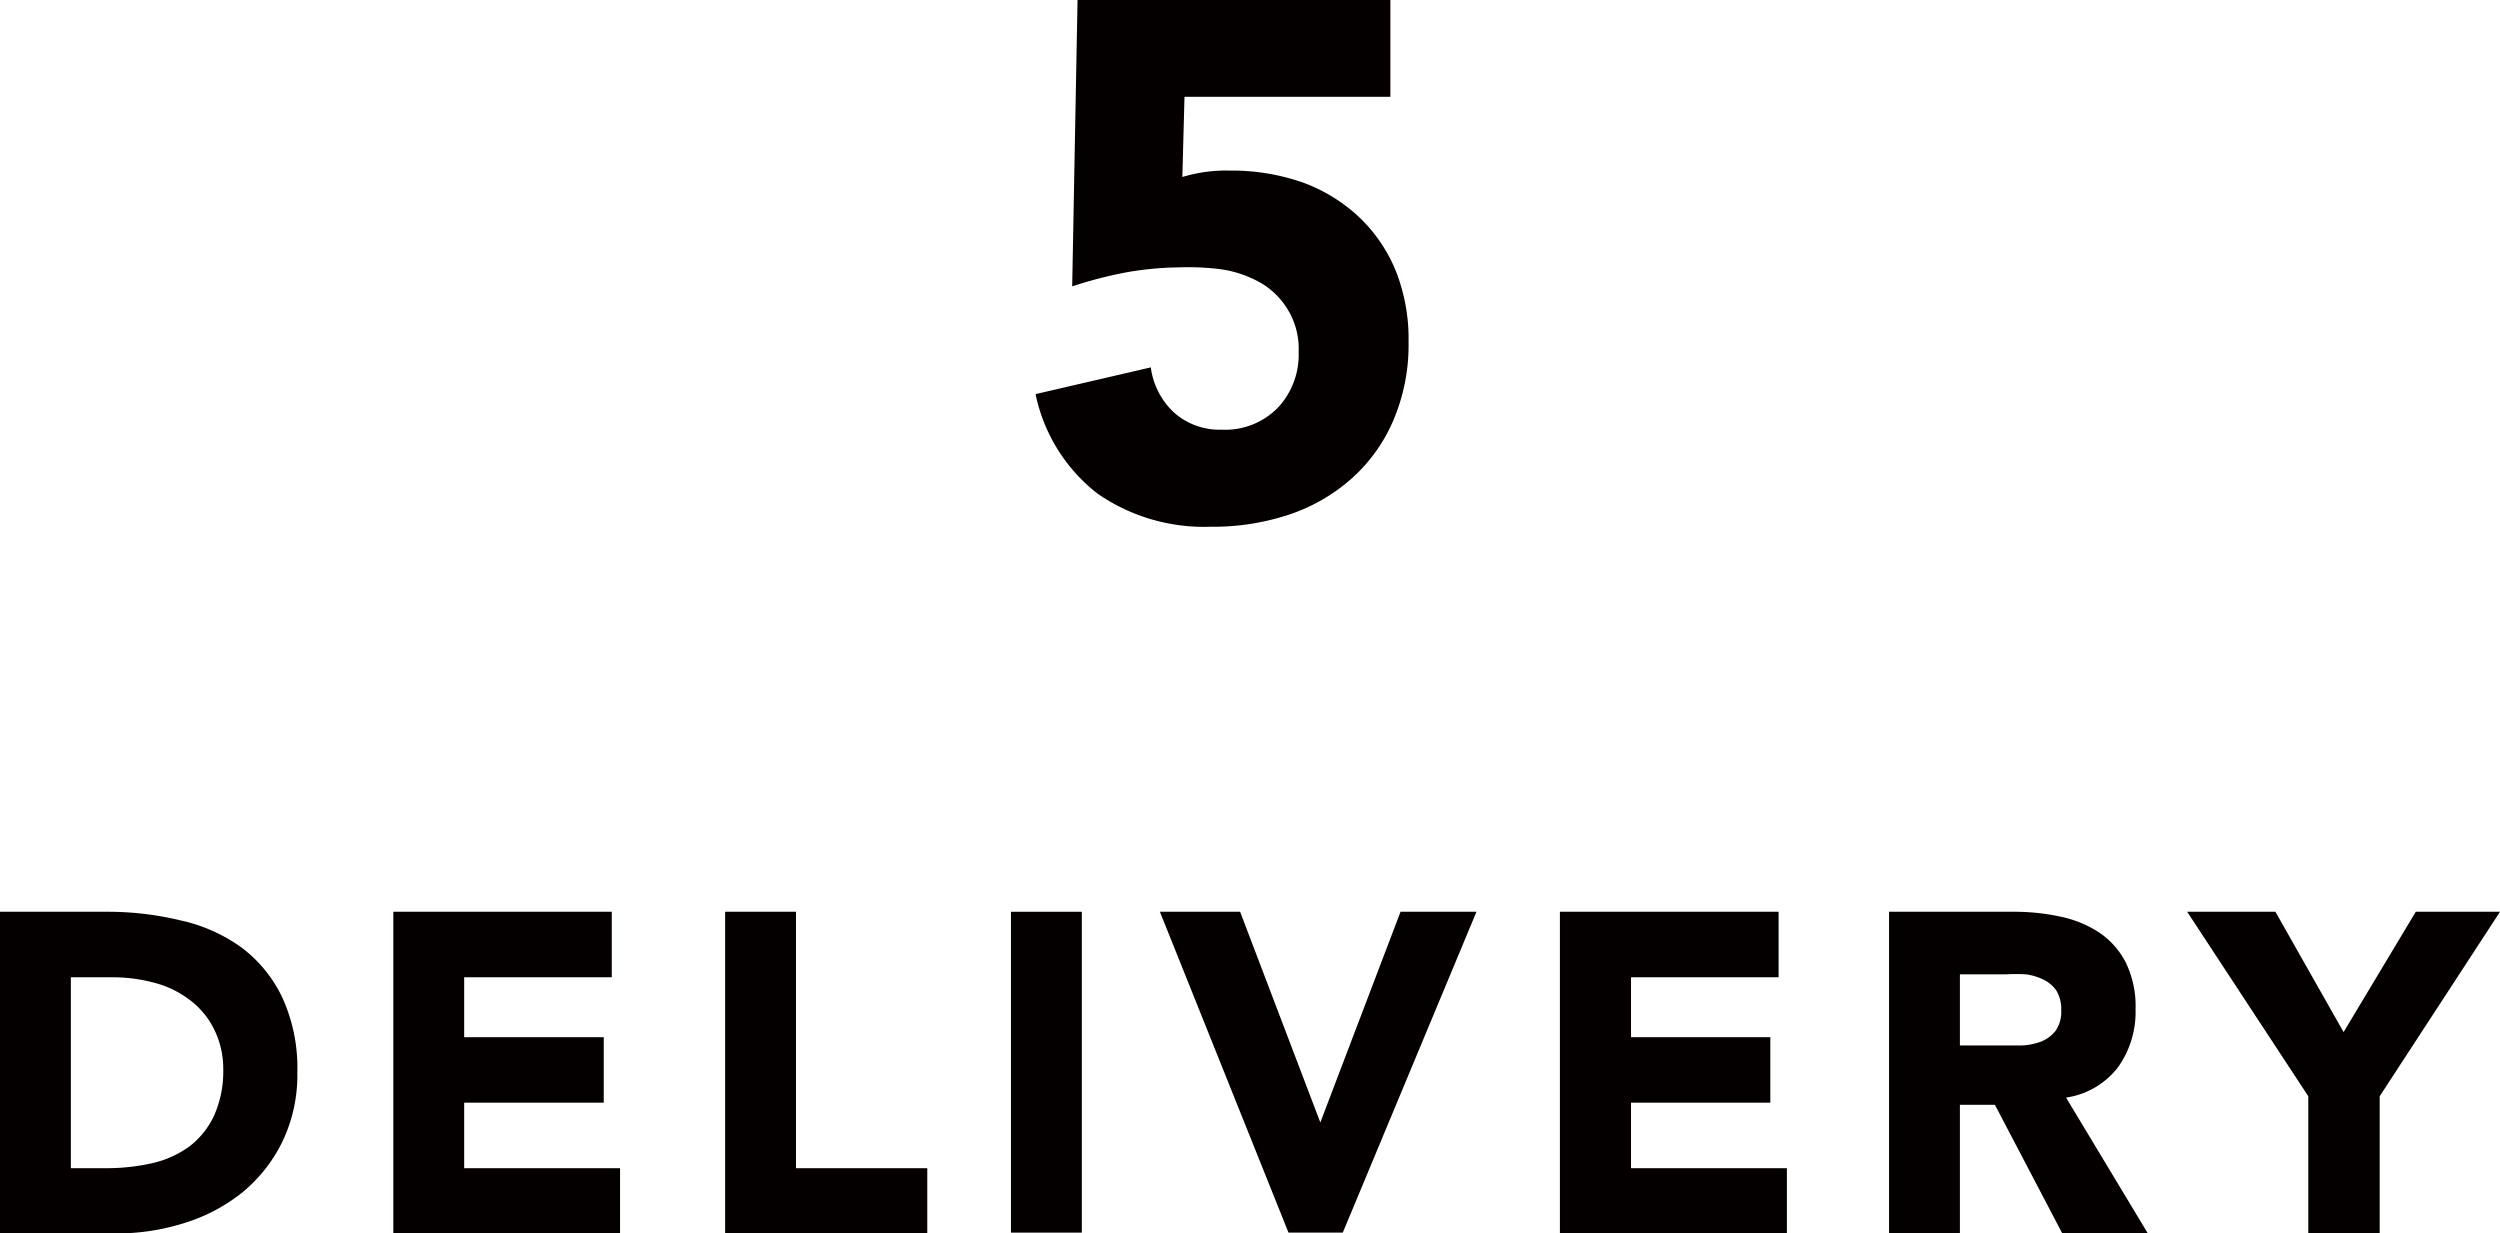
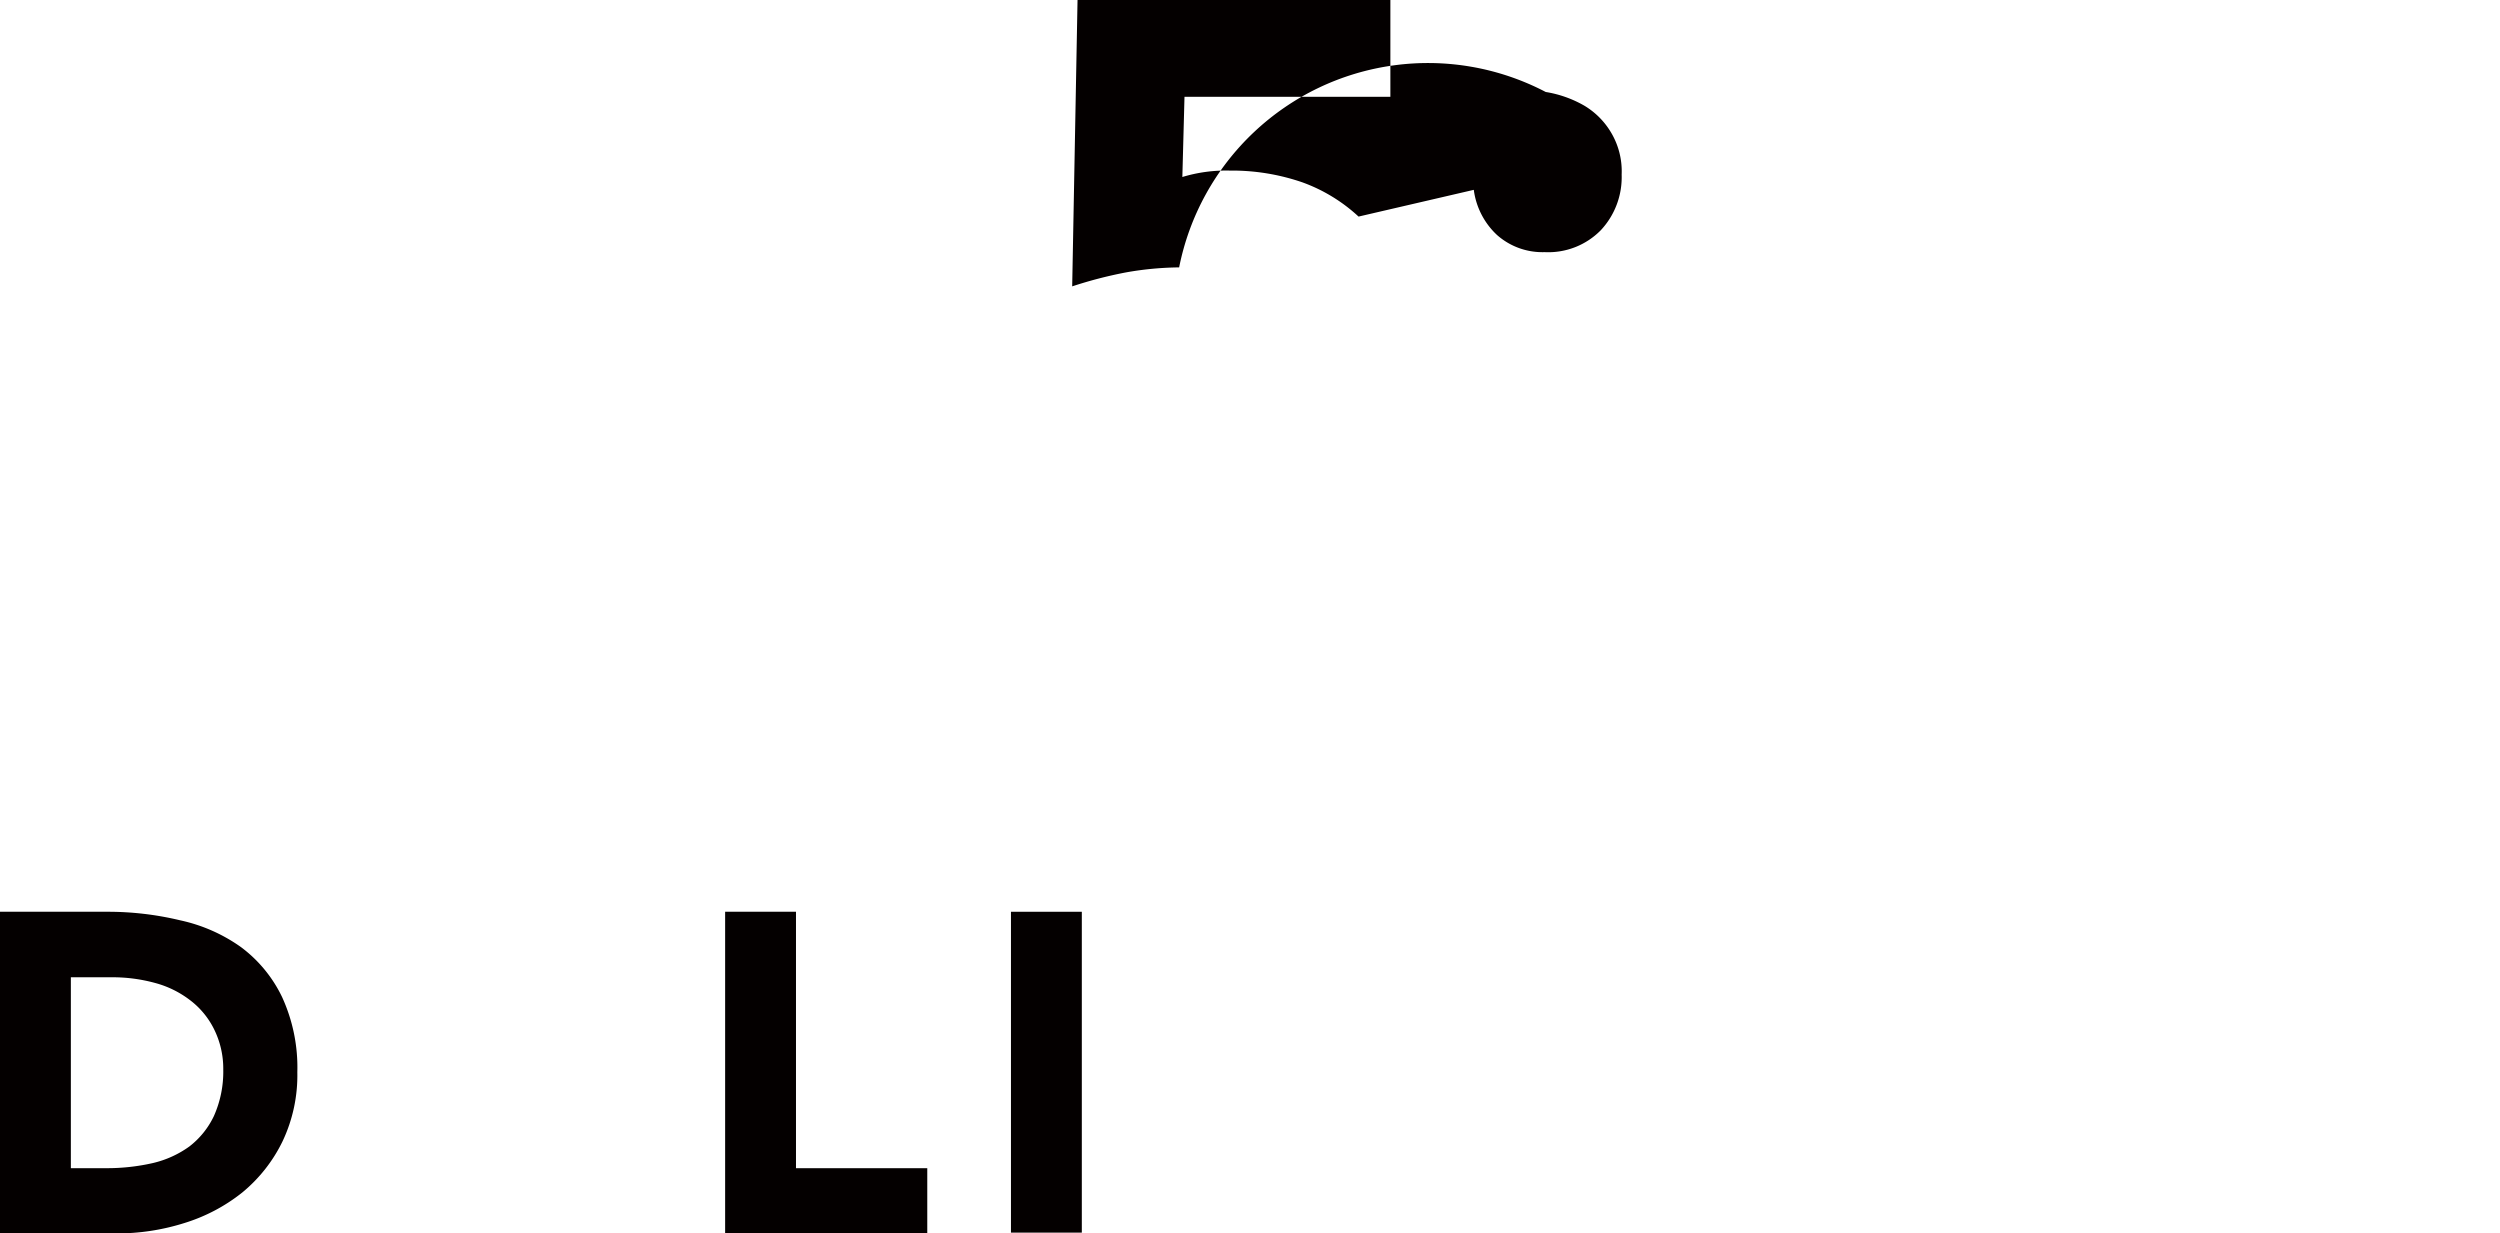
<svg xmlns="http://www.w3.org/2000/svg" viewBox="0 0 93.5 46.13">
  <defs>
    <style>.cls-1{fill:#040000;}</style>
  </defs>
  <title>flow05-sp</title>
  <g id="レイヤー_2" data-name="レイヤー 2">
    <g id="レイヤー_1-2" data-name="レイヤー 1">
      <path class="cls-1" d="M0,34.1H4a11.56,11.56,0,0,1,2.74.32,6.16,6.16,0,0,1,2.27,1,5.05,5.05,0,0,1,1.54,1.87,6.31,6.31,0,0,1,.57,2.81,5.76,5.76,0,0,1-.55,2.58A5.69,5.69,0,0,1,9.06,44.6,6.56,6.56,0,0,1,6.9,45.74a8.37,8.37,0,0,1-2.57.39H0Zm2.65,9.59H4a7.72,7.72,0,0,0,1.71-.19,3.82,3.82,0,0,0,1.37-.62A3.13,3.13,0,0,0,8,41.74,4.08,4.08,0,0,0,8.35,40,3.32,3.32,0,0,0,8,38.48a3.07,3.07,0,0,0-.9-1.08,3.73,3.73,0,0,0-1.31-.64,6,6,0,0,0-1.59-.21H2.65Z" />
-       <path class="cls-1" d="M14.71,34.1h8.17v2.45H17.36v2.24h5.22v2.45H17.36v2.45h5.83v2.44H14.71Z" />
      <path class="cls-1" d="M27.12,34.1h2.65v9.59h4.91v2.44H27.12Z" />
      <path class="cls-1" d="M37.81,34.1h2.65v12H37.81Z" />
-       <path class="cls-1" d="M43.38,34.1h3l3,7.88h0l3-7.88h2.84l-5,12H48.19Z" />
-       <path class="cls-1" d="M58.34,34.1h8.18v2.45H61v2.24h5.21v2.45H61v2.45h5.83v2.44H58.34Z" />
-       <path class="cls-1" d="M70.65,34.1h4.66a8.15,8.15,0,0,1,1.74.18,4.18,4.18,0,0,1,1.45.59,3,3,0,0,1,1,1.12,3.73,3.73,0,0,1,.37,1.76,3.56,3.56,0,0,1-.66,2.17,3,3,0,0,1-1.94,1.13l3.06,5.08H77.13l-2.52-4.81H73.3v4.81H70.65Zm2.65,5h1.57l.75,0a2.37,2.37,0,0,0,.73-.15,1.31,1.31,0,0,0,.53-.4,1.24,1.24,0,0,0,.21-.77,1.34,1.34,0,0,0-.18-.73,1.26,1.26,0,0,0-.48-.41,2.13,2.13,0,0,0-.66-.2,6.11,6.11,0,0,0-.73,0H73.3Z" />
-       <path class="cls-1" d="M86.33,41,81.8,34.1h3.3l2.55,4.5,2.7-4.5H93.5L89,41v5.13H86.33Z" />
-       <path class="cls-1" d="M52,3.62h-7.7l-.08,3A5.64,5.64,0,0,1,46,6.38a8.06,8.06,0,0,1,2.71.44A6.18,6.18,0,0,1,50.81,8.1a5.8,5.8,0,0,1,1.38,2,6.87,6.87,0,0,1,.49,2.67,7.19,7.19,0,0,1-.56,2.93,6.14,6.14,0,0,1-1.55,2.18,6.71,6.71,0,0,1-2.34,1.36,9,9,0,0,1-2.95.46,7,7,0,0,1-4.22-1.23,6.33,6.33,0,0,1-2.33-3.73l4.31-1a2.8,2.8,0,0,0,.87,1.69,2.56,2.56,0,0,0,1.78.64,2.75,2.75,0,0,0,2.1-.82,2.9,2.9,0,0,0,.78-2.08,2.83,2.83,0,0,0-.4-1.58,2.88,2.88,0,0,0-1-1,4.26,4.26,0,0,0-1.44-.51A9.49,9.49,0,0,0,44.1,10a11.92,11.92,0,0,0-2,.19,16,16,0,0,0-2,.52L40.3,0H52Z" />
+       <path class="cls-1" d="M52,3.62h-7.7l-.08,3A5.64,5.64,0,0,1,46,6.38a8.06,8.06,0,0,1,2.71.44A6.18,6.18,0,0,1,50.81,8.1l4.31-1a2.8,2.8,0,0,0,.87,1.69,2.56,2.56,0,0,0,1.78.64,2.75,2.75,0,0,0,2.1-.82,2.9,2.9,0,0,0,.78-2.08,2.83,2.83,0,0,0-.4-1.58,2.88,2.88,0,0,0-1-1,4.26,4.26,0,0,0-1.44-.51A9.49,9.49,0,0,0,44.1,10a11.92,11.92,0,0,0-2,.19,16,16,0,0,0-2,.52L40.3,0H52Z" />
    </g>
  </g>
</svg>